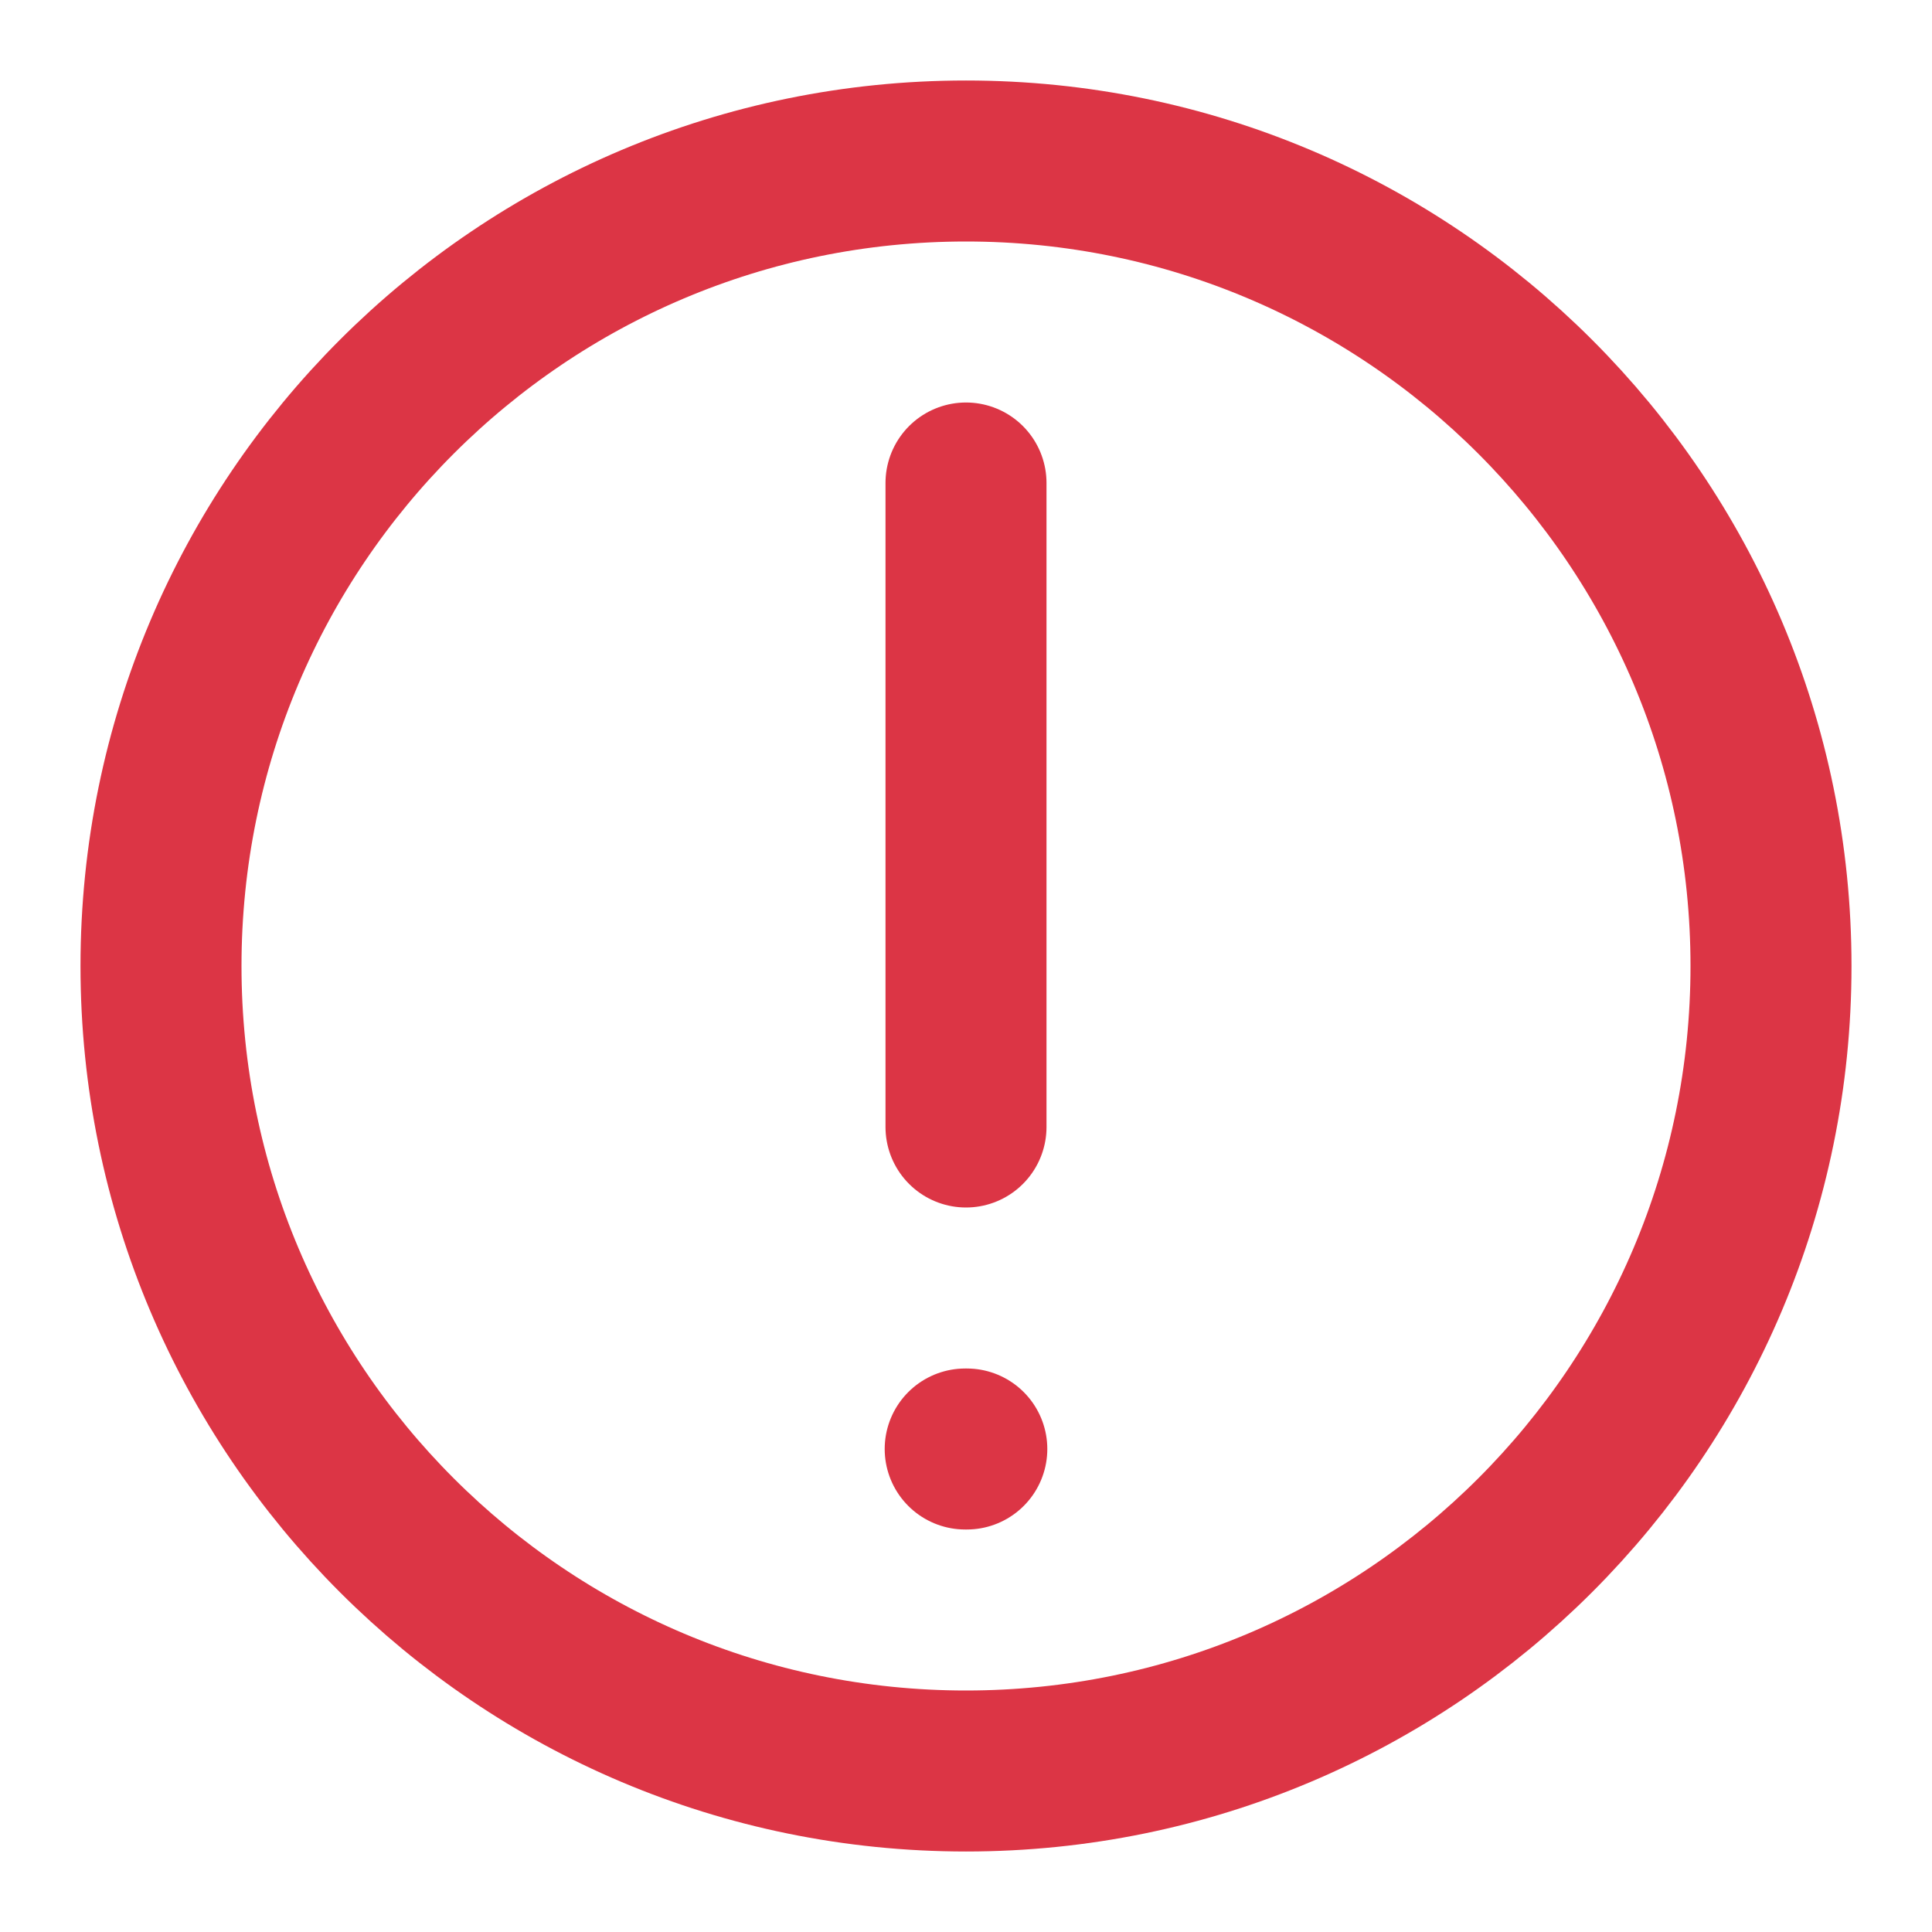
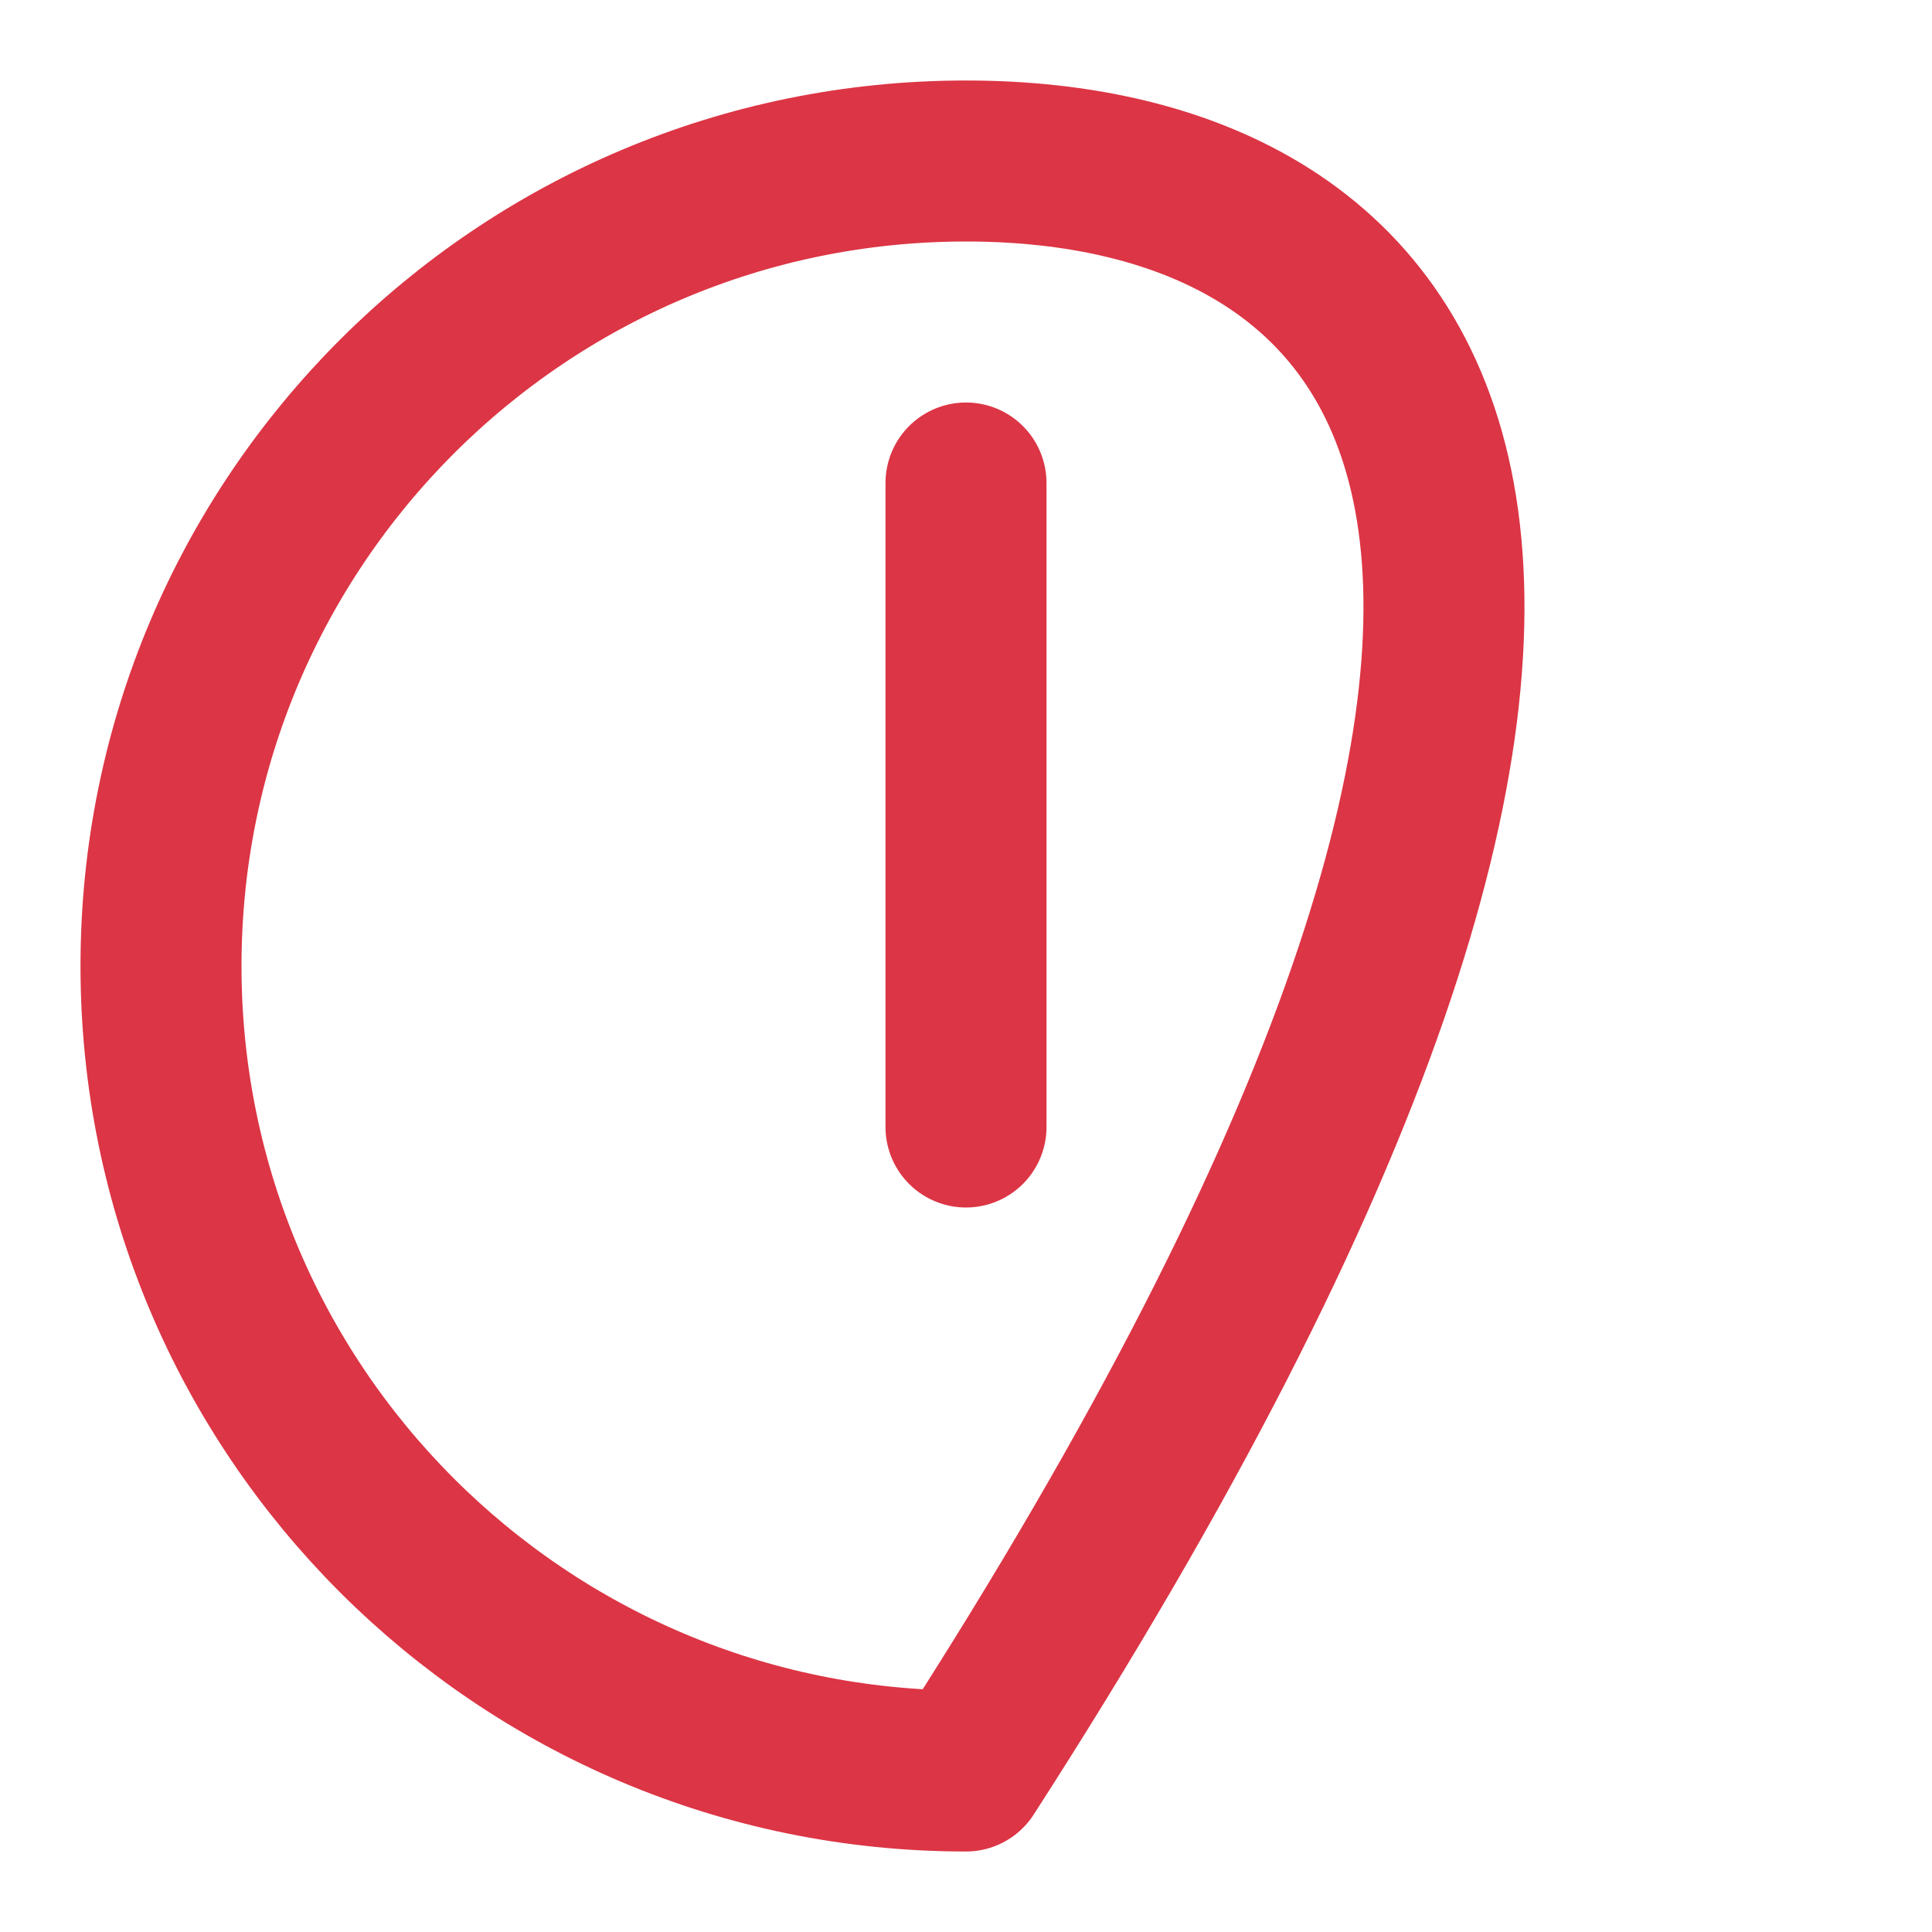
<svg xmlns="http://www.w3.org/2000/svg" width="32" height="32" viewBox="0 0 24 24" fill="none" data-reactroot="">
-   <path stroke-linejoin="round" stroke-linecap="round" stroke-miterlimit="10" stroke-width="2" stroke="#dc3545" fill="none" d="M12 22C17.523 22 22 17.523 22 12C22 6.477 17.523 2 12 2C6.477 2 2 6.477 2 12C2 17.523 6.477 22 12 22Z" />
+   <path stroke-linejoin="round" stroke-linecap="round" stroke-miterlimit="10" stroke-width="2" stroke="#dc3545" fill="none" d="M12 22C22 6.477 17.523 2 12 2C6.477 2 2 6.477 2 12C2 17.523 6.477 22 12 22Z" />
  <path stroke-linejoin="round" stroke-linecap="round" stroke-miterlimit="10" stroke-width="2" stroke="#dc3545" d="M12 6V14" />
-   <path stroke-linecap="round" stroke-miterlimit="10" stroke-width="2" stroke="#dc3545" d="M11.99 18H12.01" />
</svg>